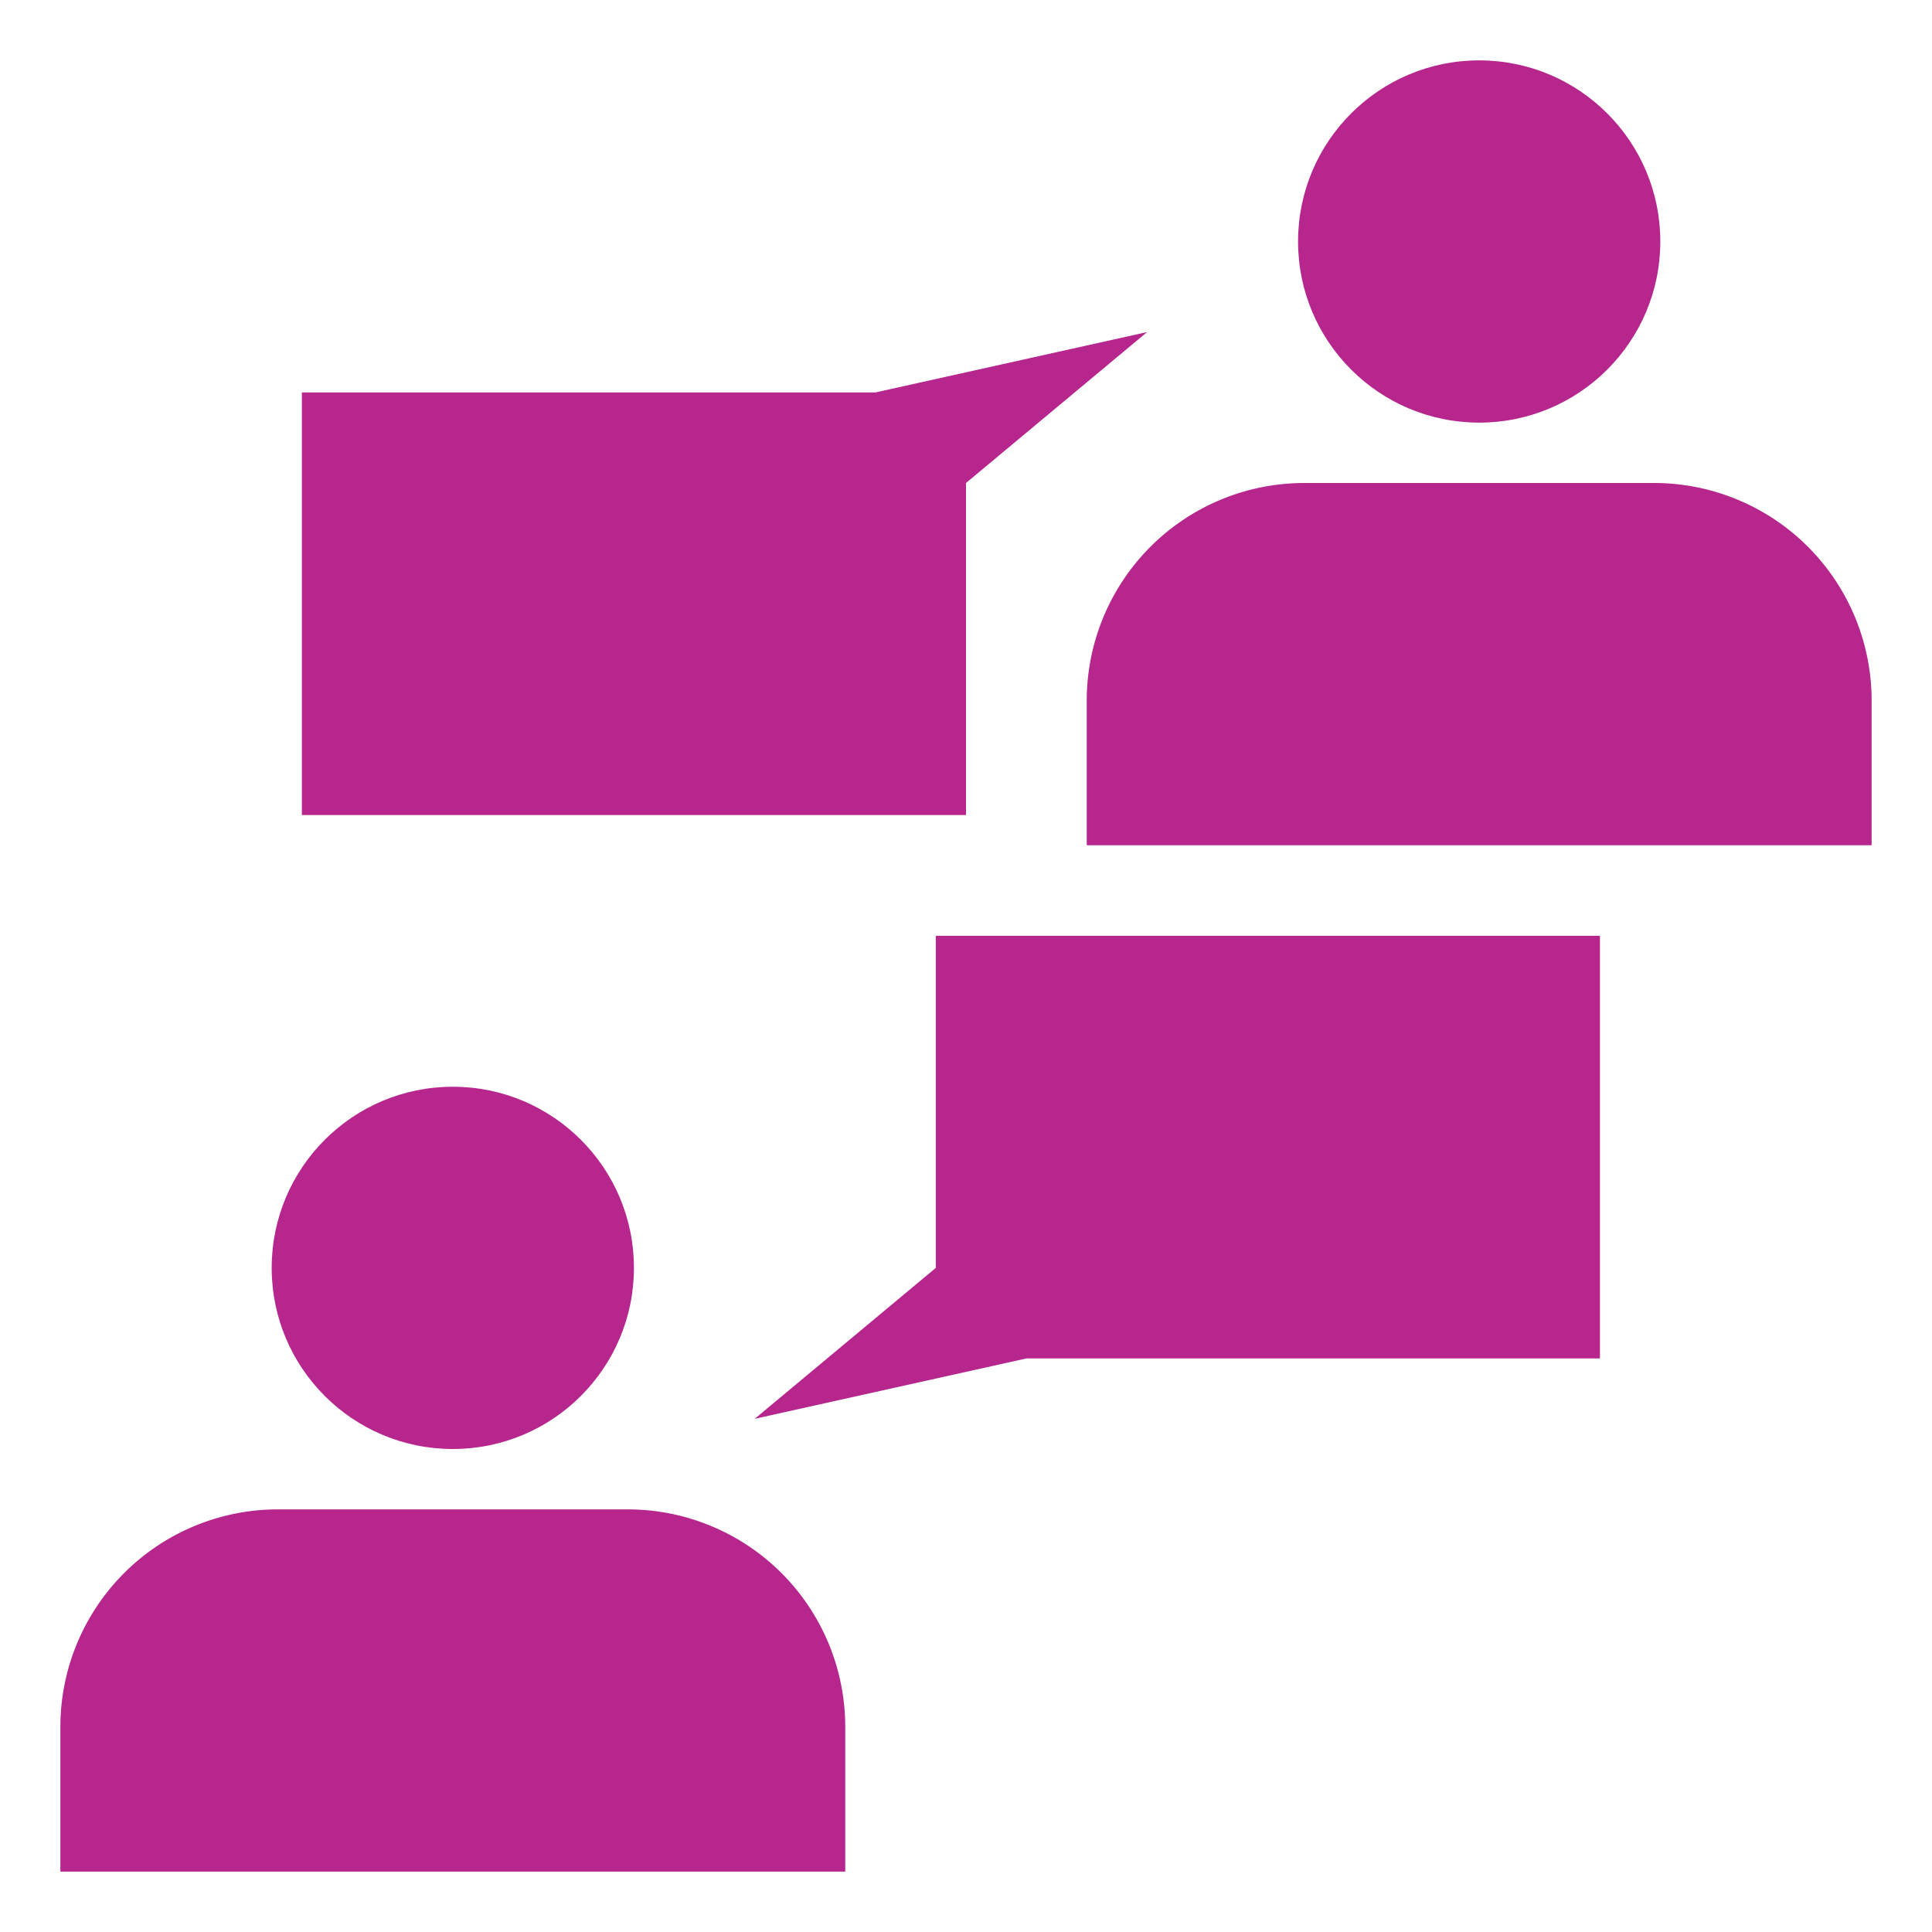
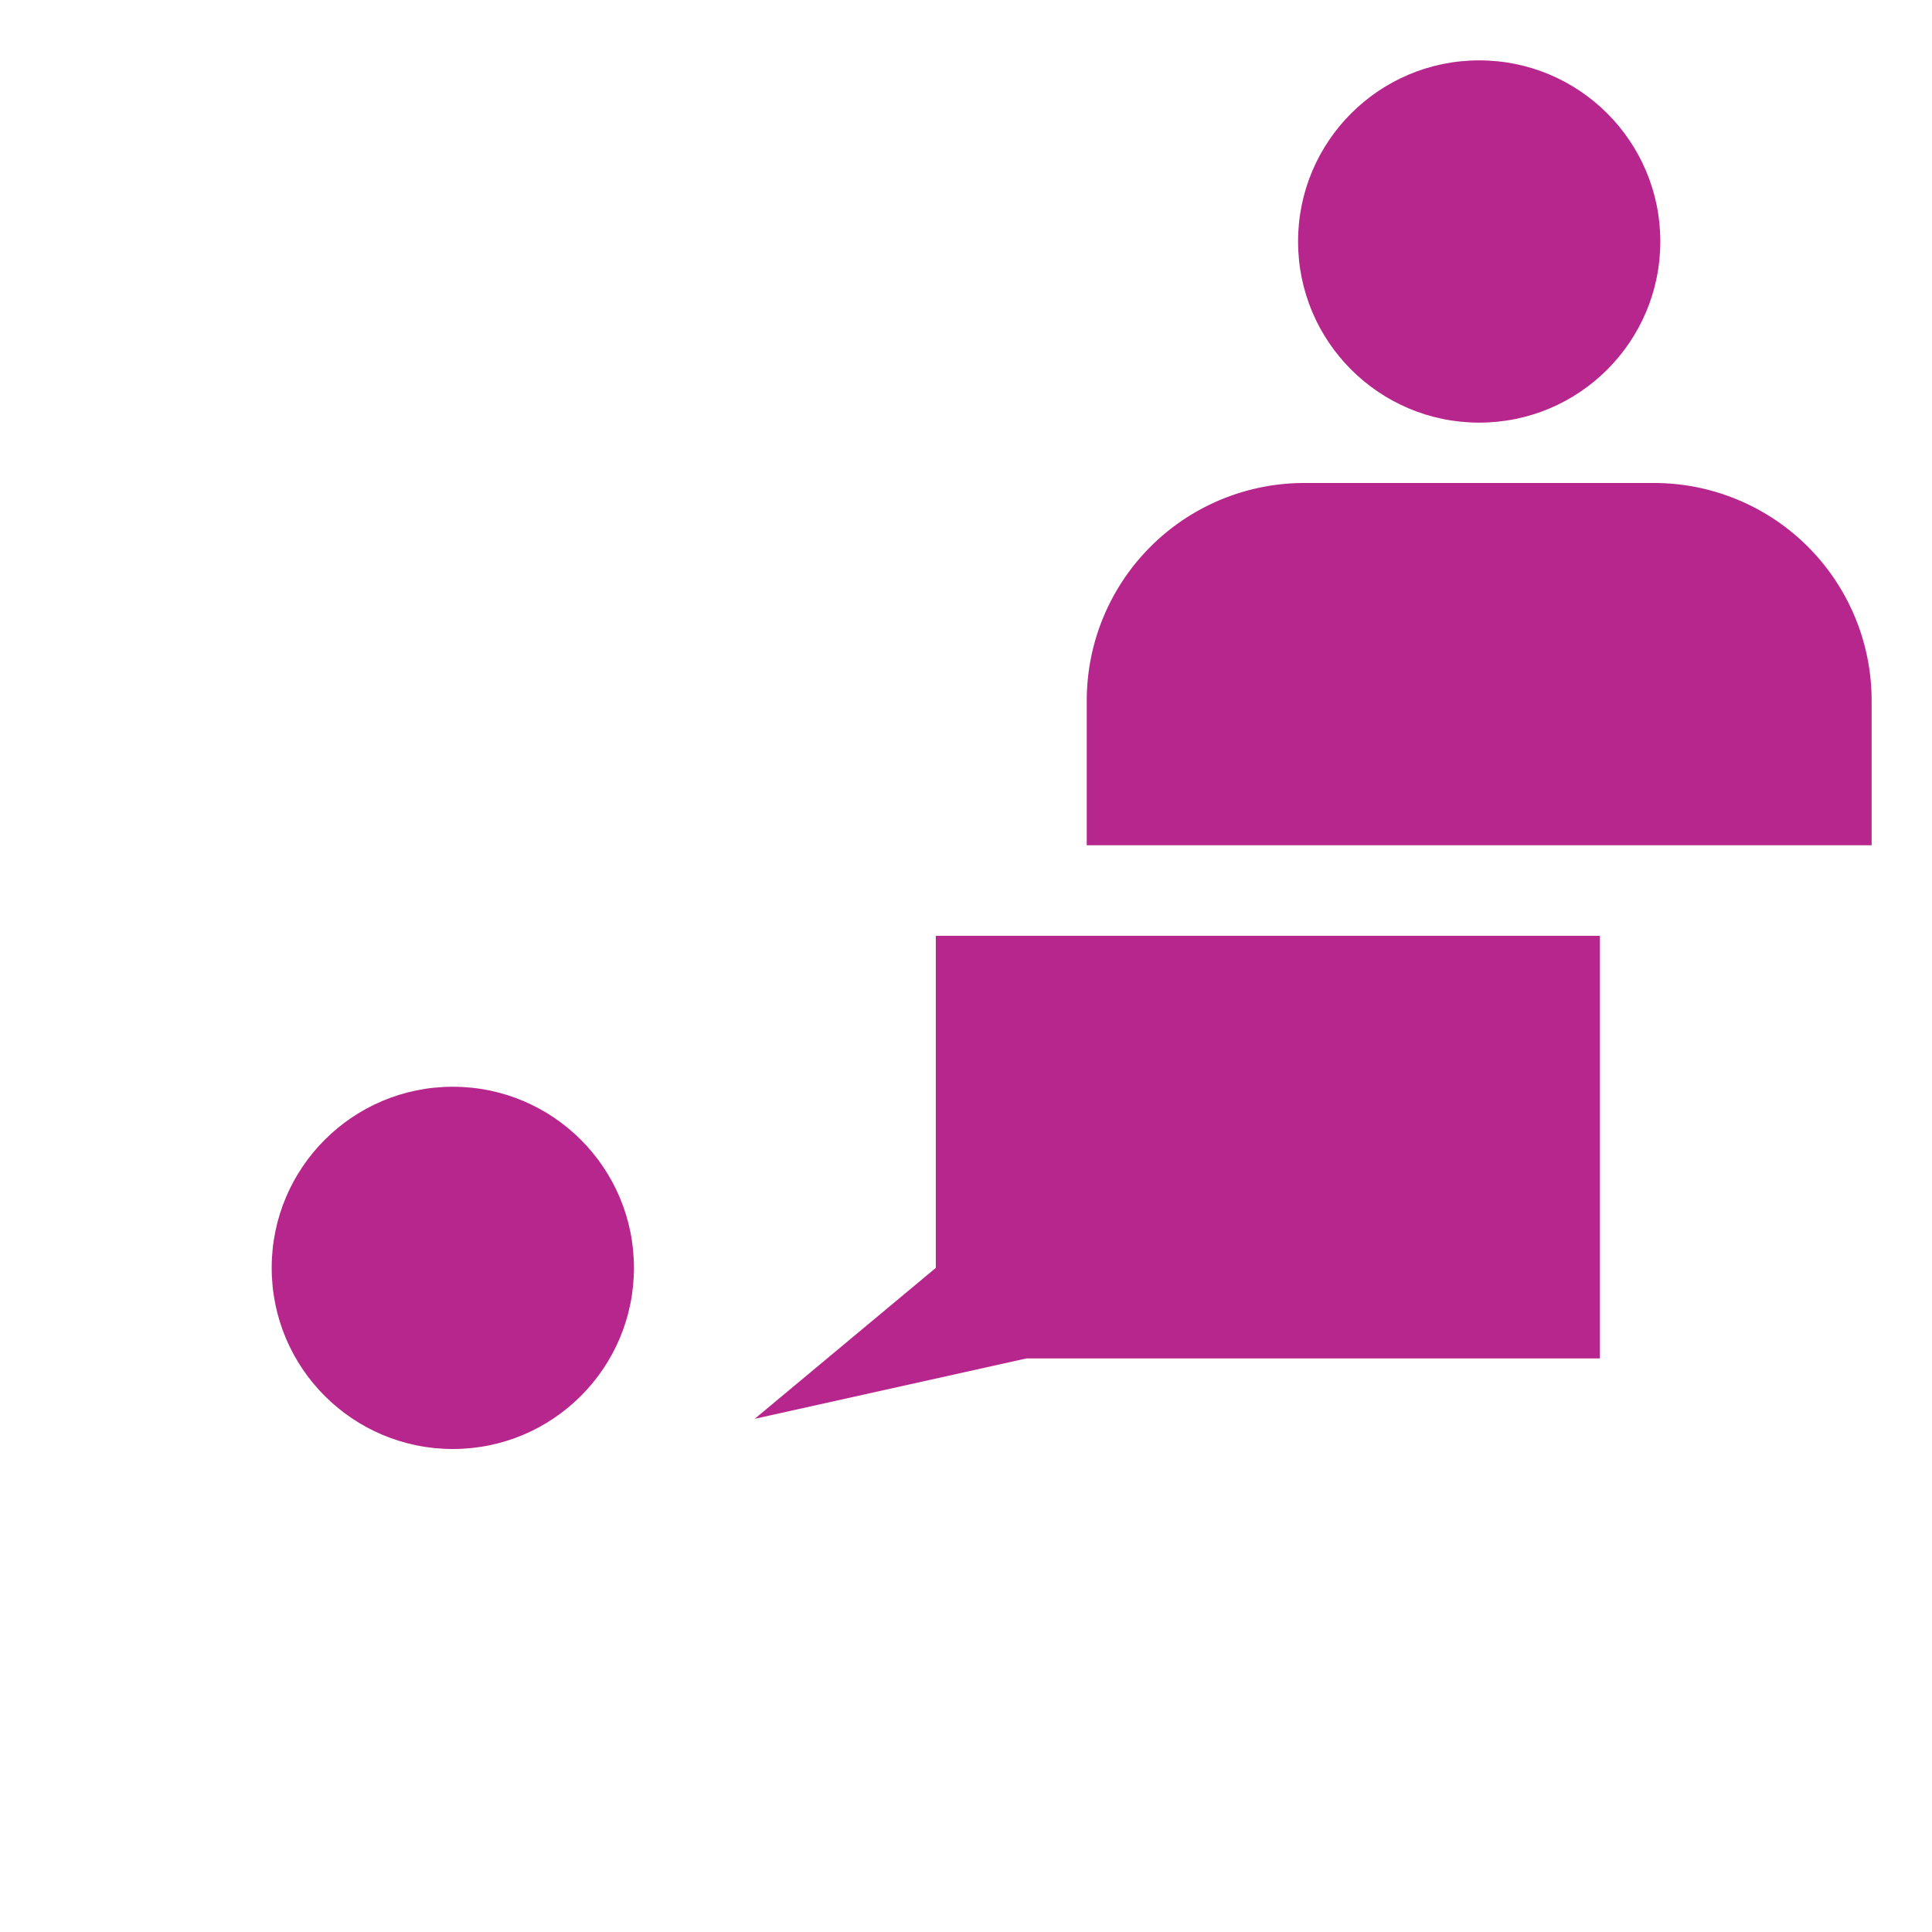
<svg xmlns="http://www.w3.org/2000/svg" height="100px" width="100px" fill="#b7268d" data-name="Layer 1" viewBox="0 0 64 64" x="0px" y="0px">
  <title>dialogue- discussion- discourse- colloquy- conversation</title>
  <polygon points="53 31 31 31 31 42 25 47 34 45 53 45 53 31" />
-   <polygon points="29 13 10 13 10 27 32 27 32 16 38 11 29 13" />
  <circle cx="15" cy="42" r="6" />
-   <path d="M28,57.207A7.207,7.207,0,0,0,20.793,50H9.207A7.207,7.207,0,0,0,2,57.207V62H28Z" />
  <circle cx="49" cy="8" r="6" />
  <path d="M54.793,16H43.207A7.207,7.207,0,0,0,36,23.207V28H62V23.207A7.207,7.207,0,0,0,54.793,16Z" />
</svg>